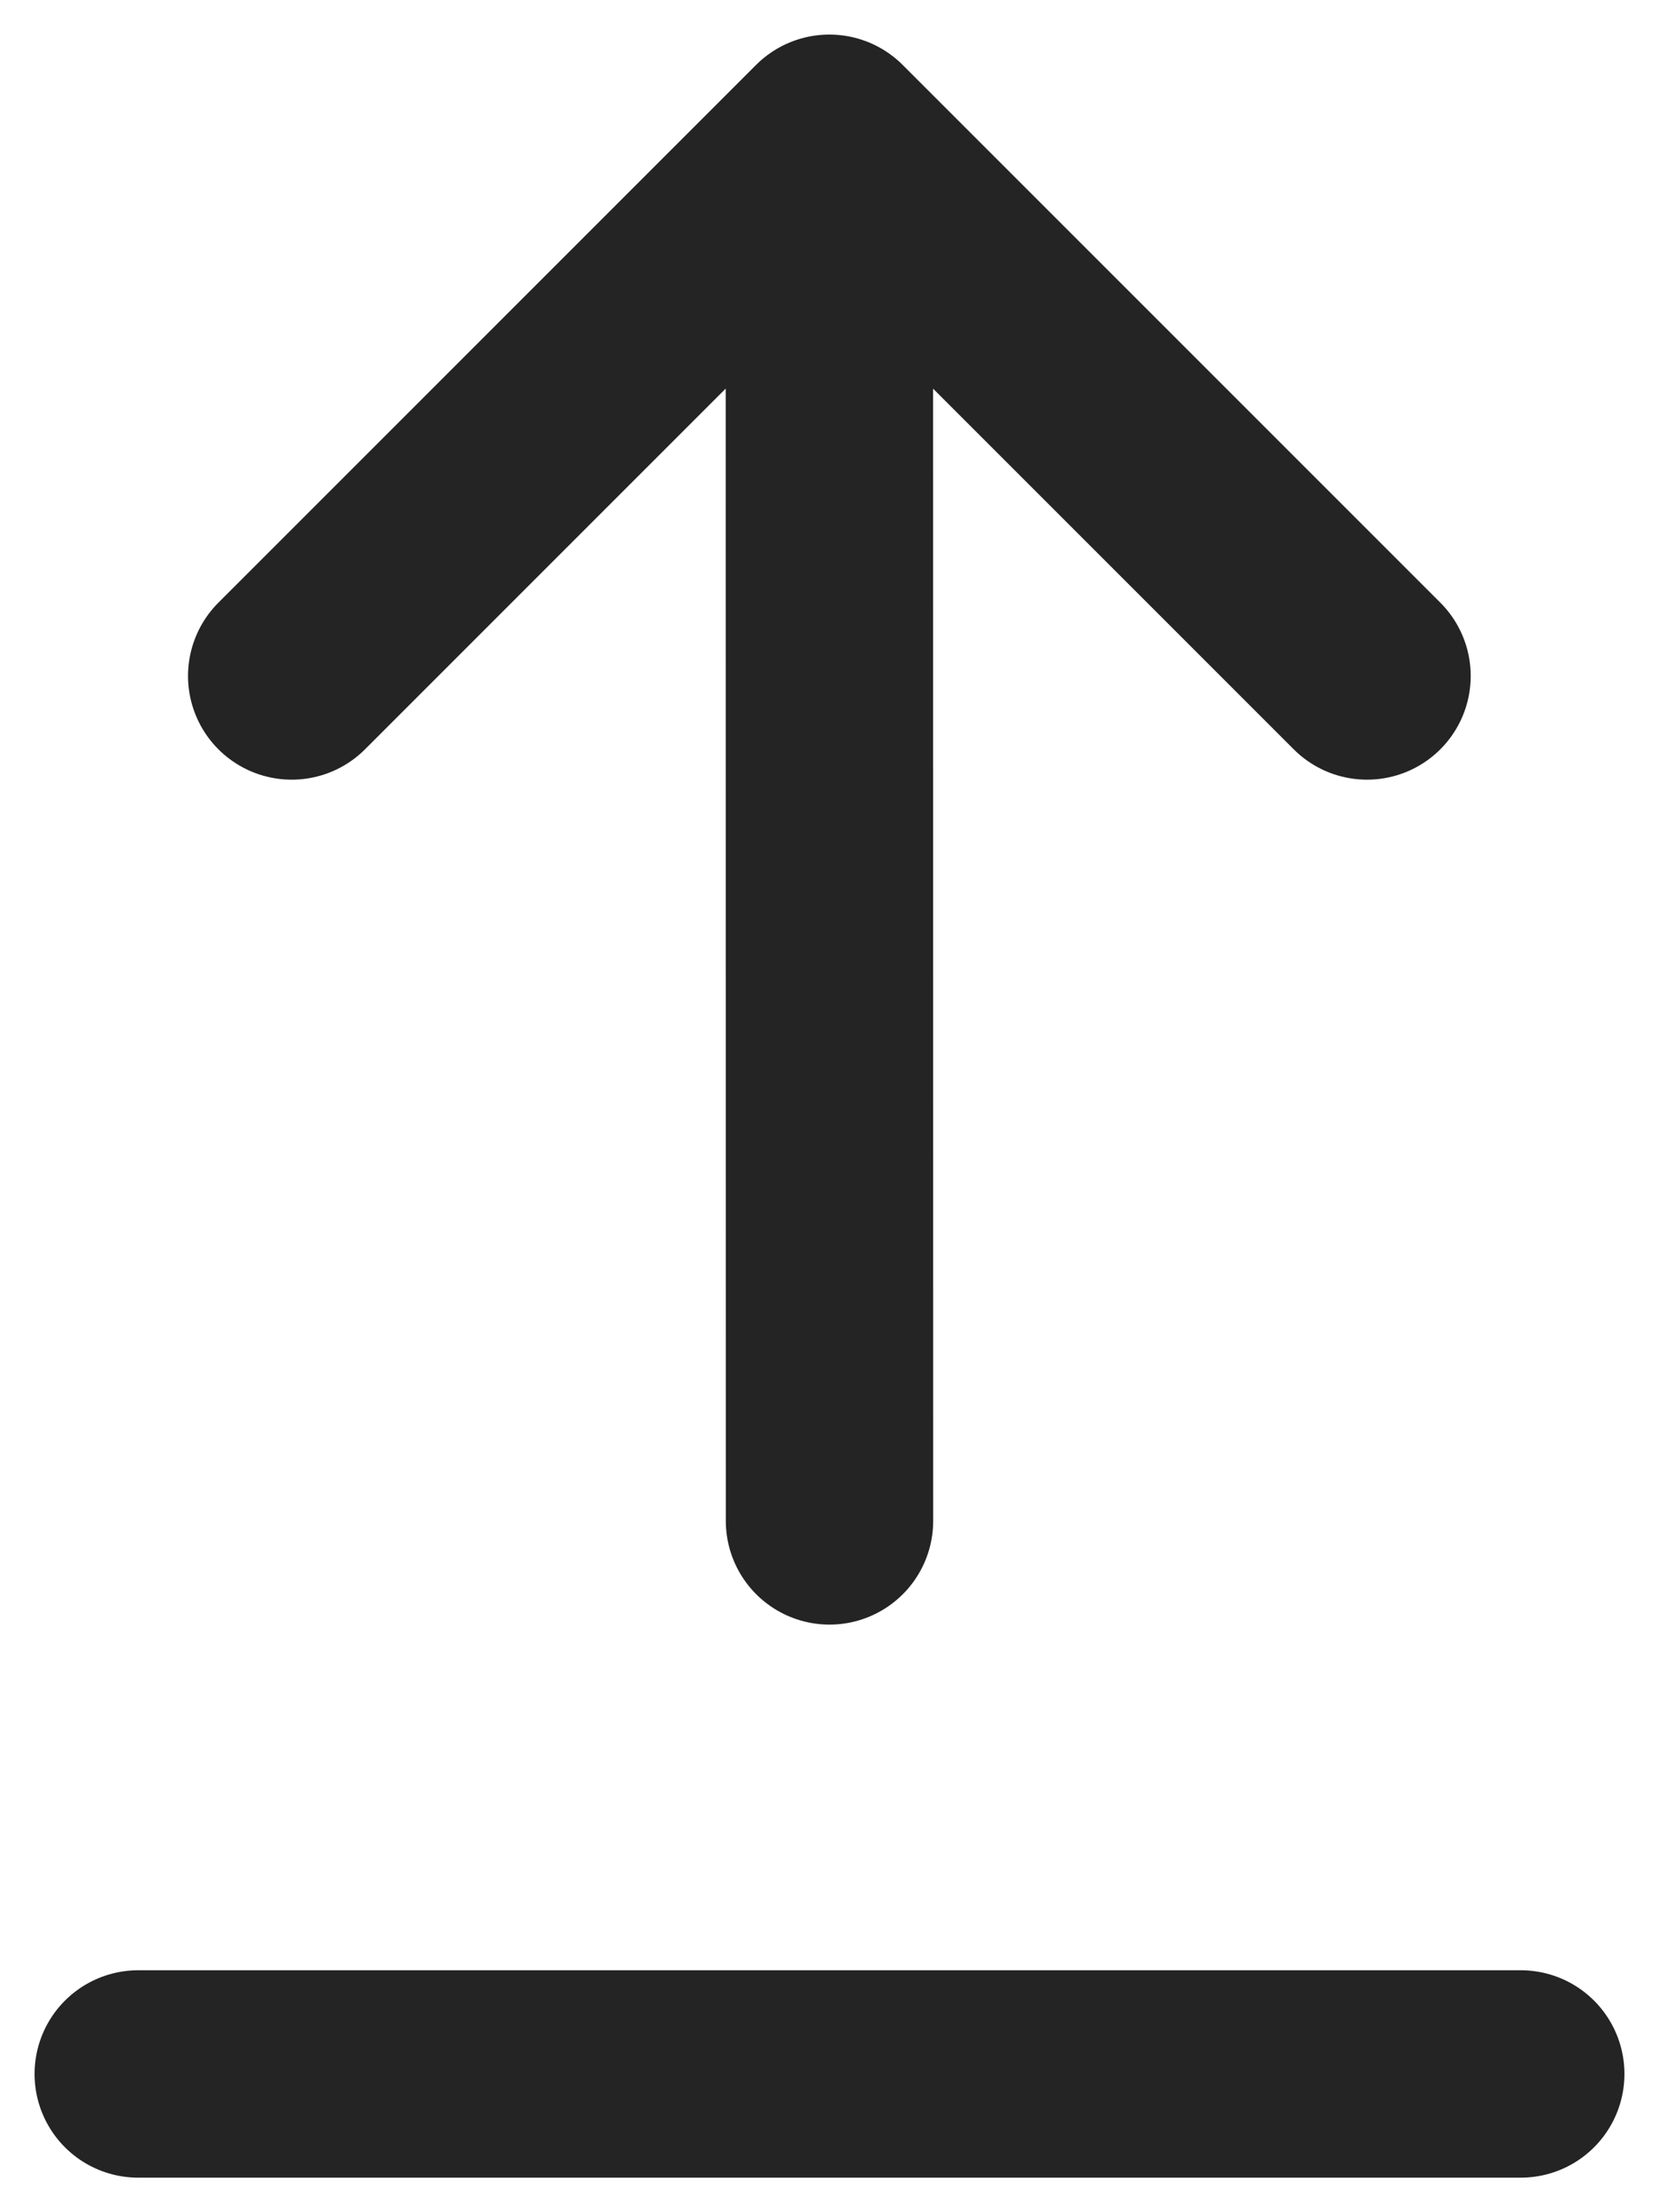
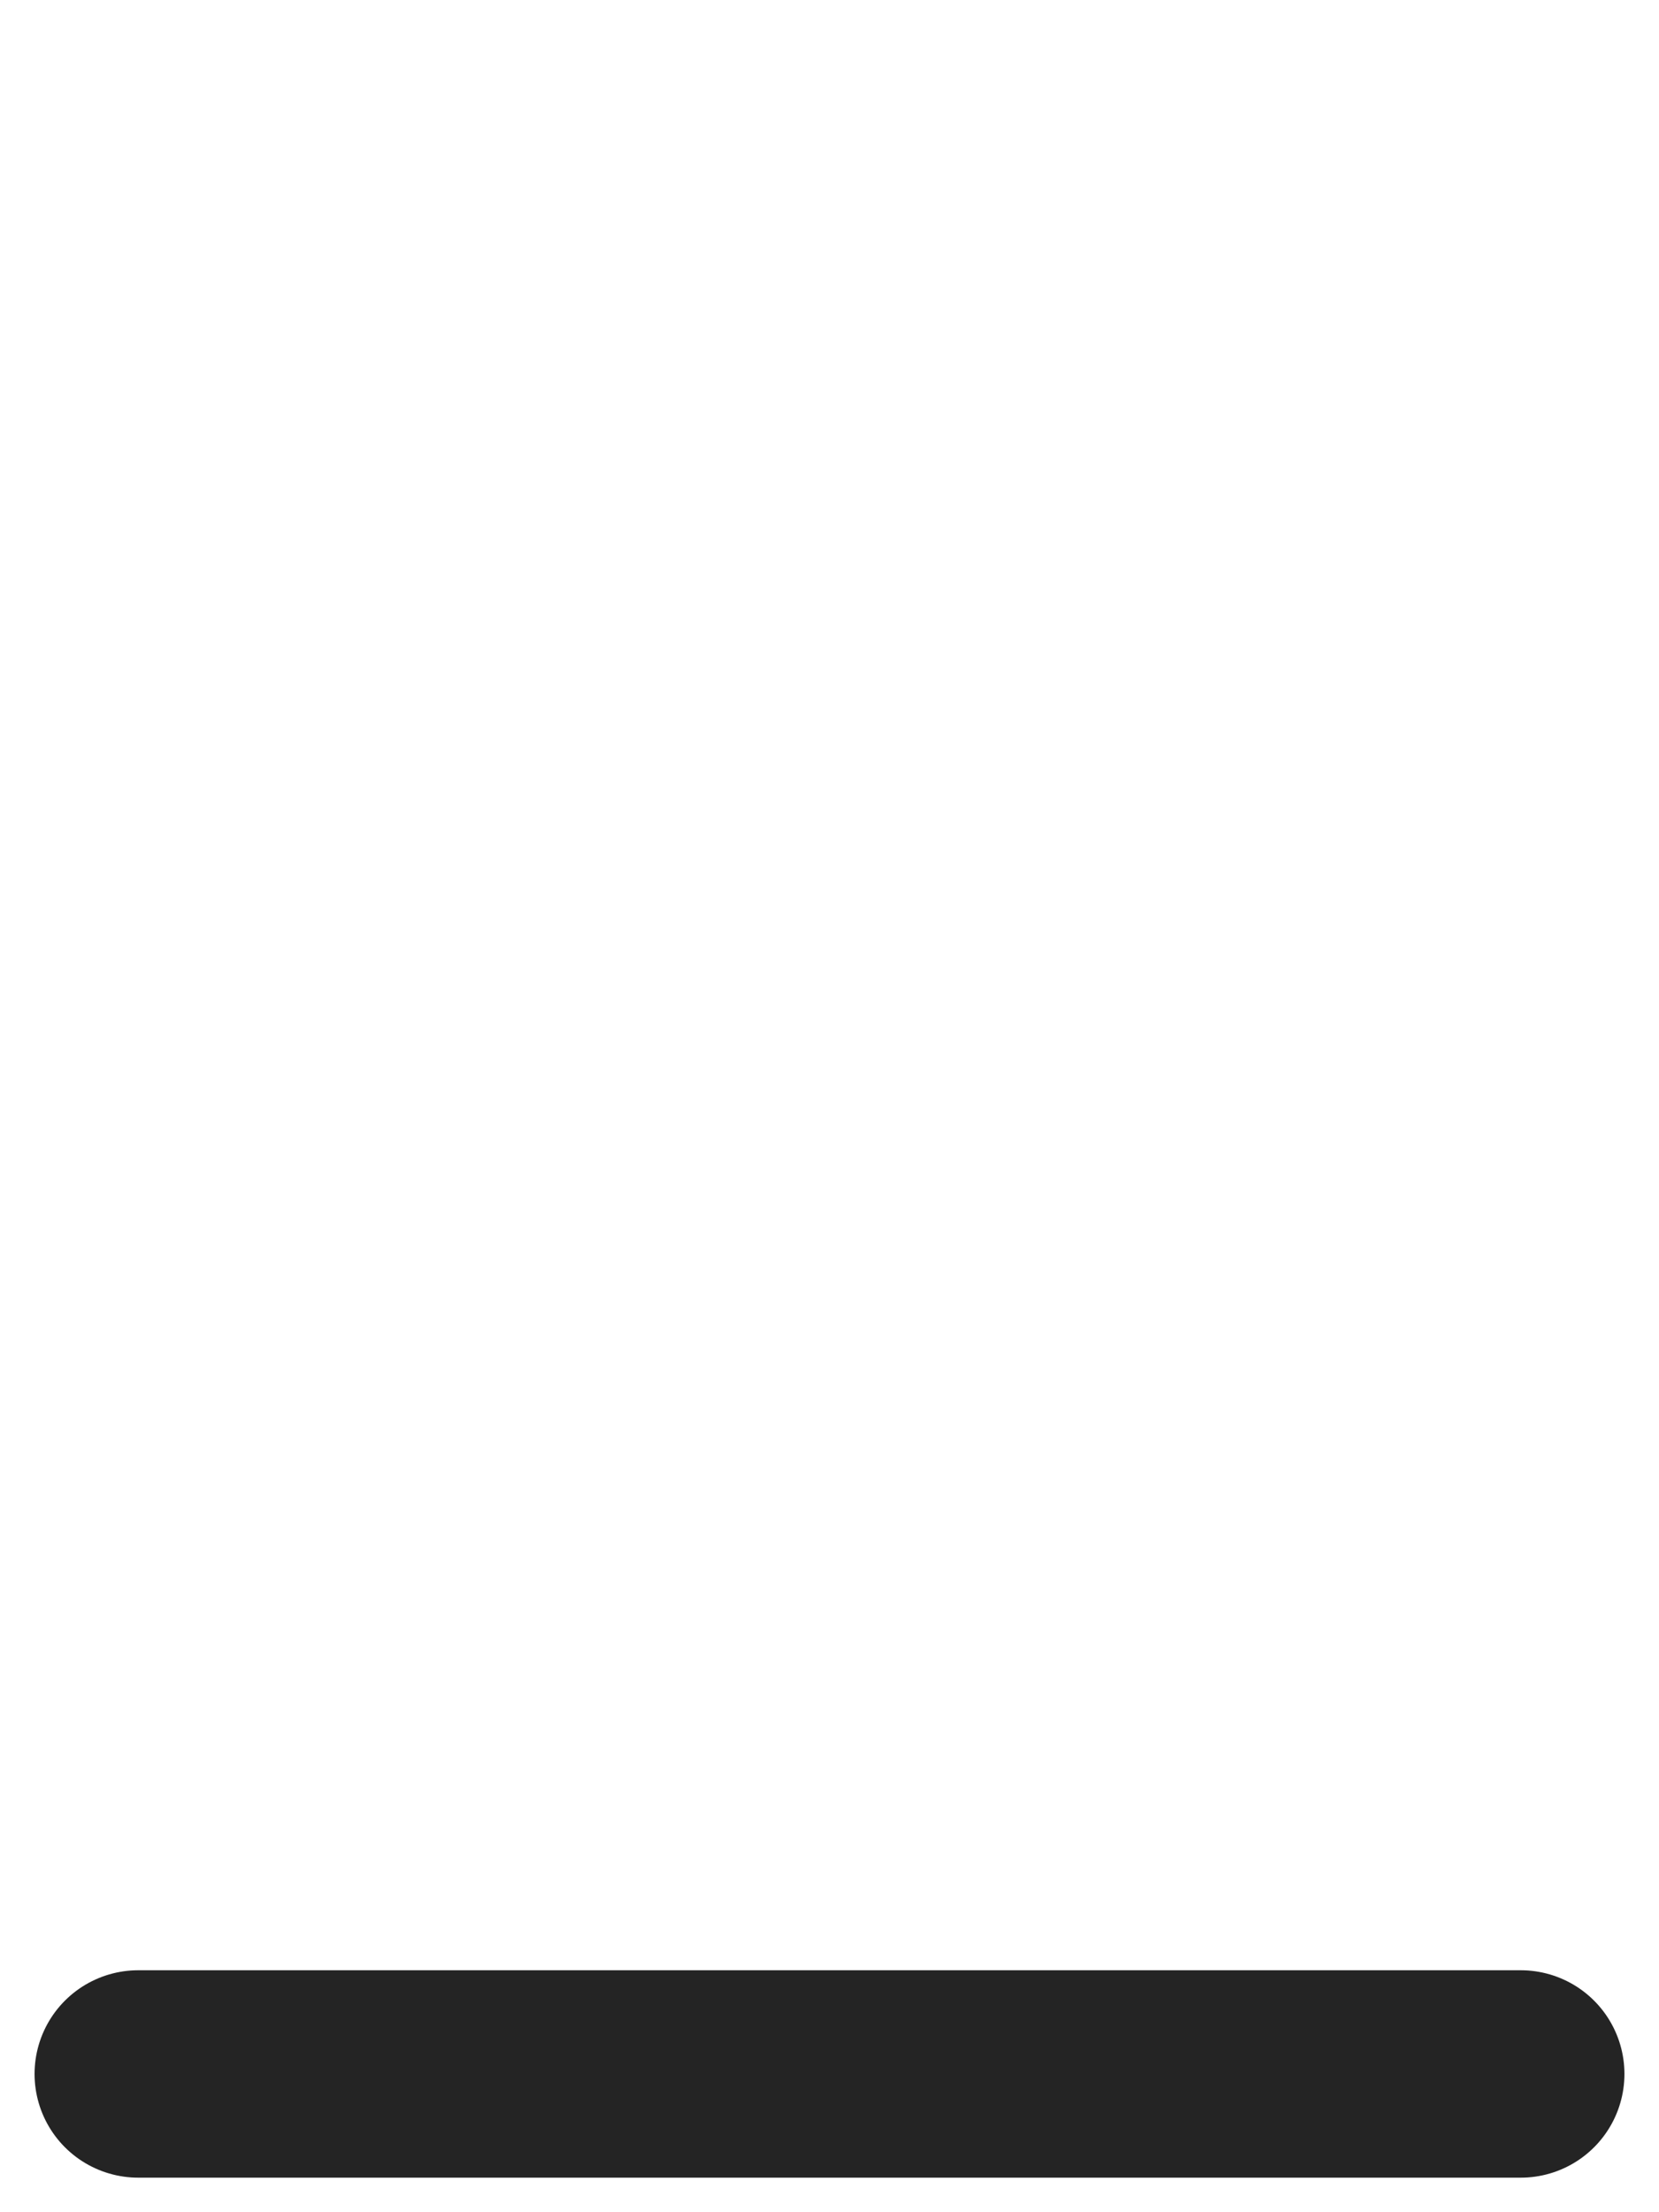
<svg xmlns="http://www.w3.org/2000/svg" width="12" height="16" viewBox="0 0 12 16" fill="none">
-   <path d="M6 11L5.999 1M5.999 1L9.888 4.889M5.999 1L2.11 4.889" stroke="#242424" stroke-width="1.5" stroke-linecap="round" stroke-linejoin="round" />
  <path d="M1 15H11" stroke="#242424" stroke-width="1.5" stroke-linecap="round" />
</svg>